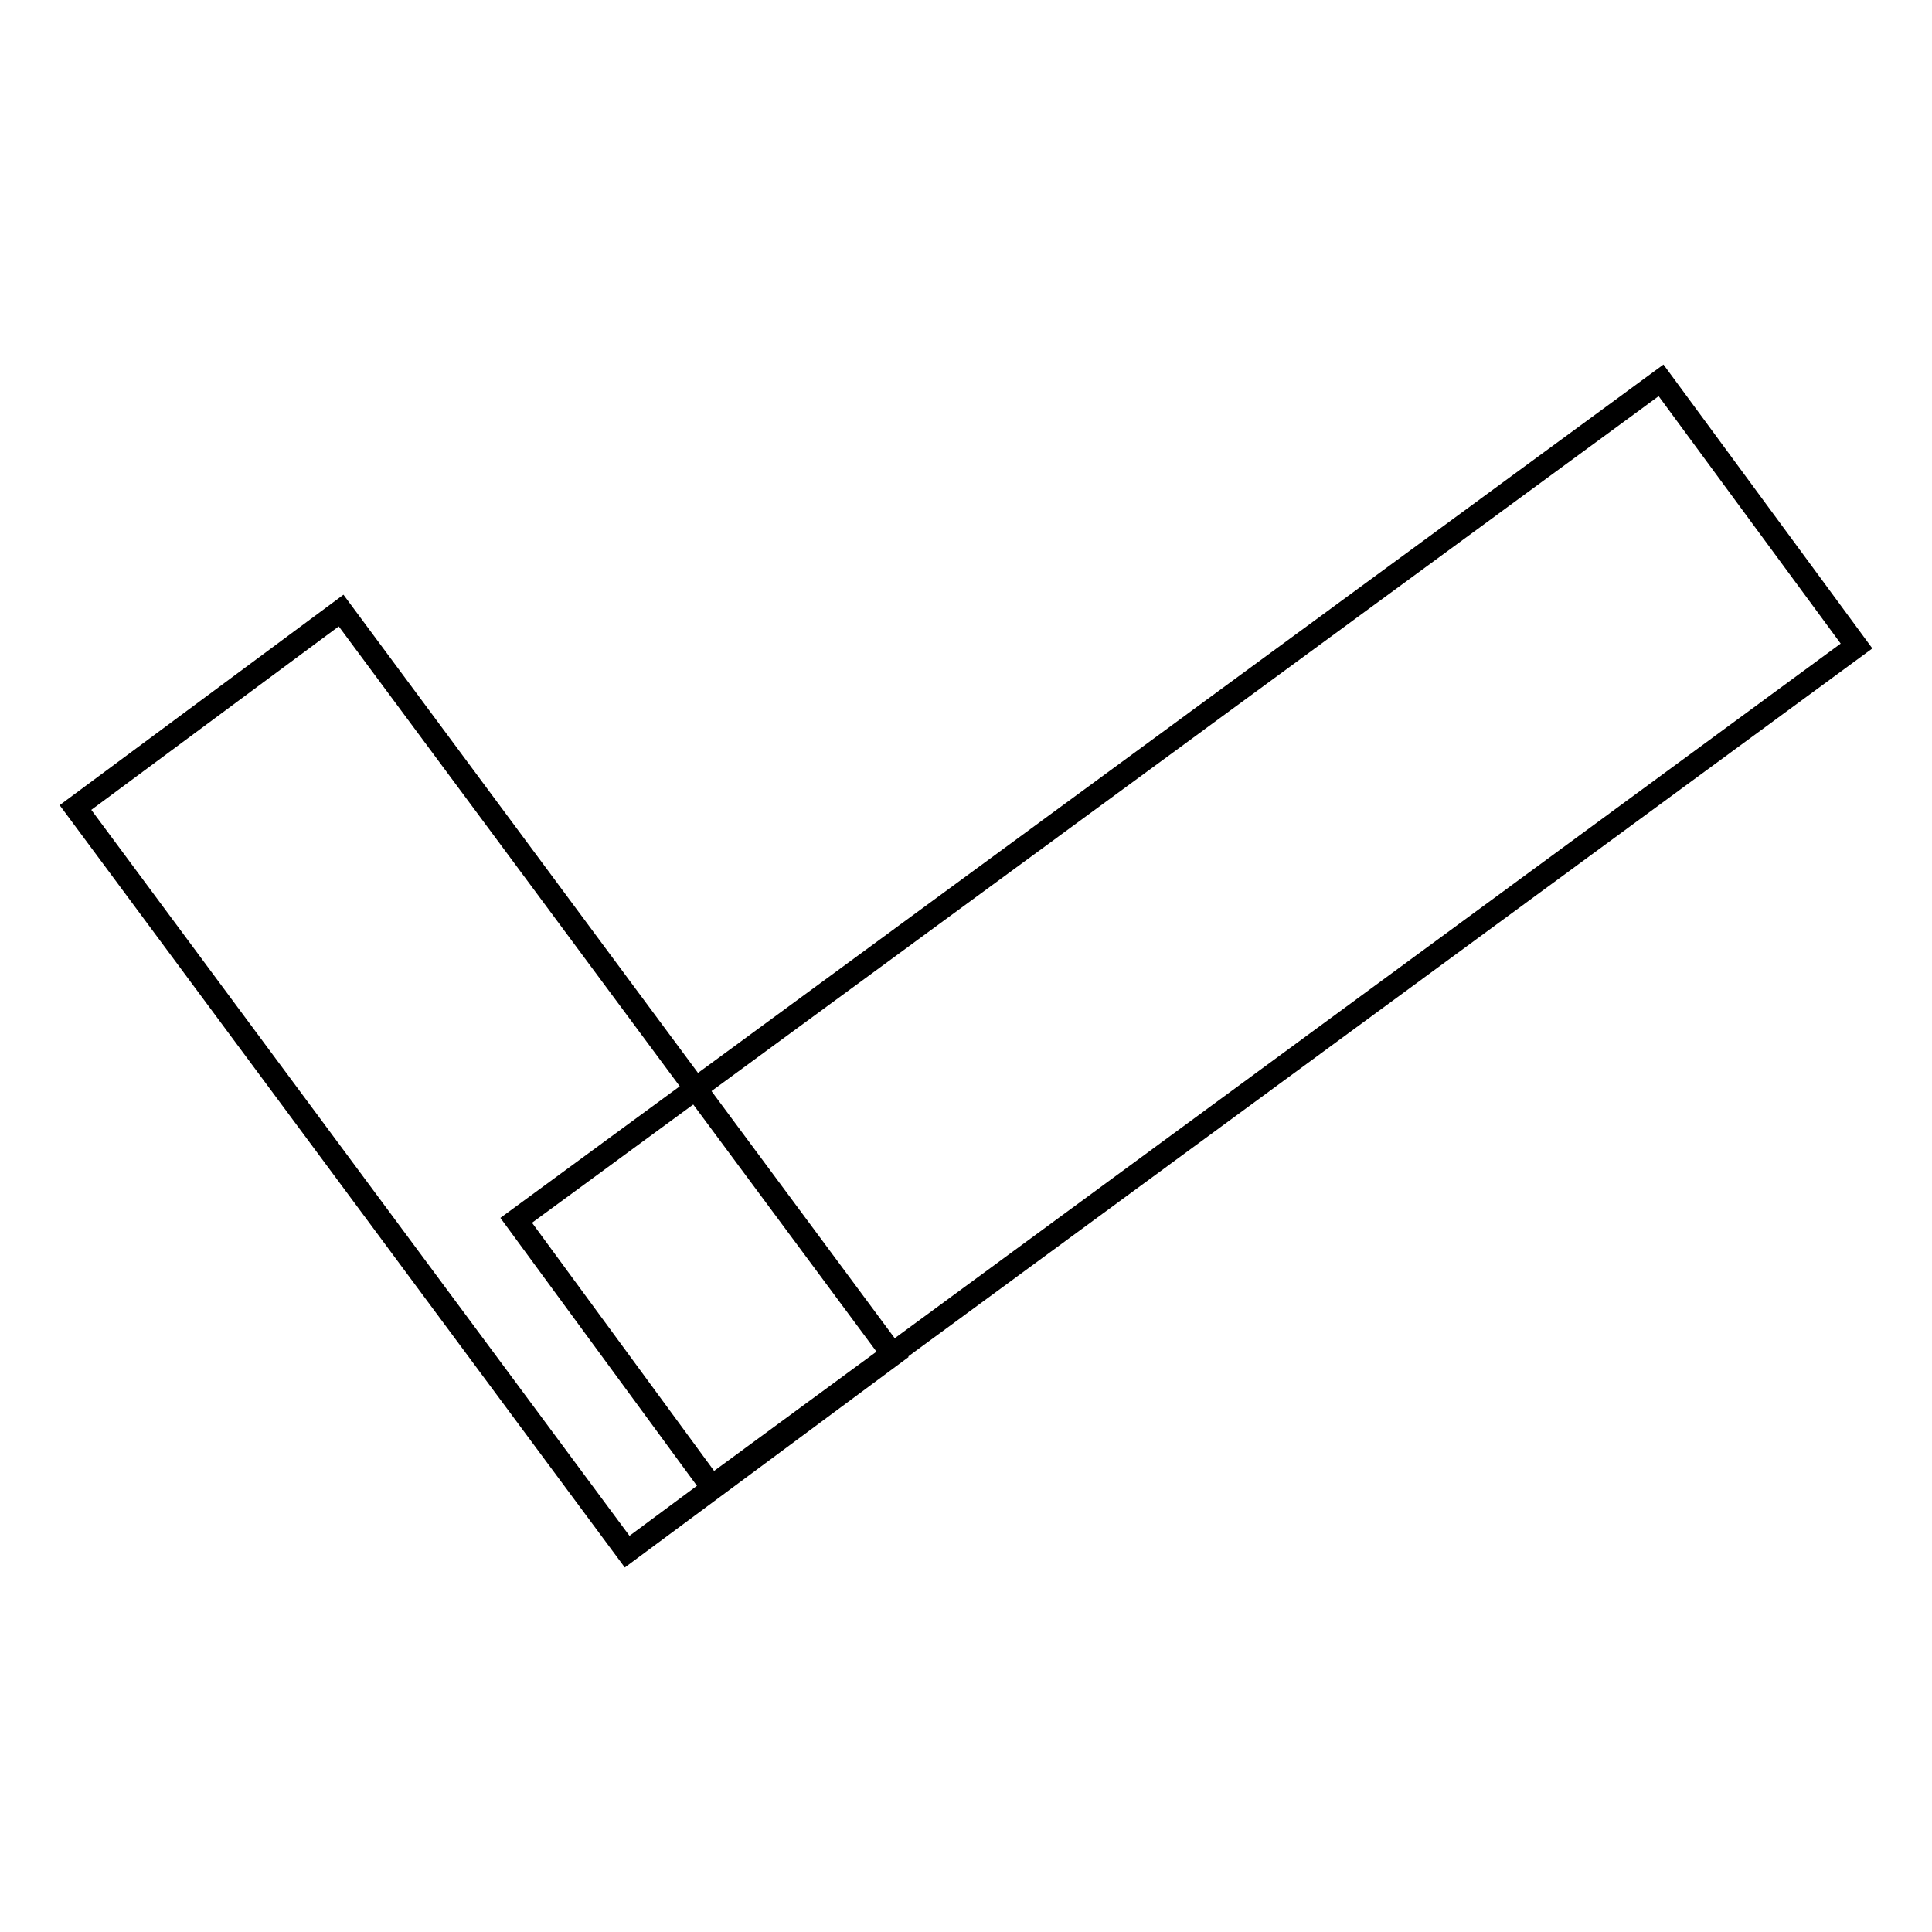
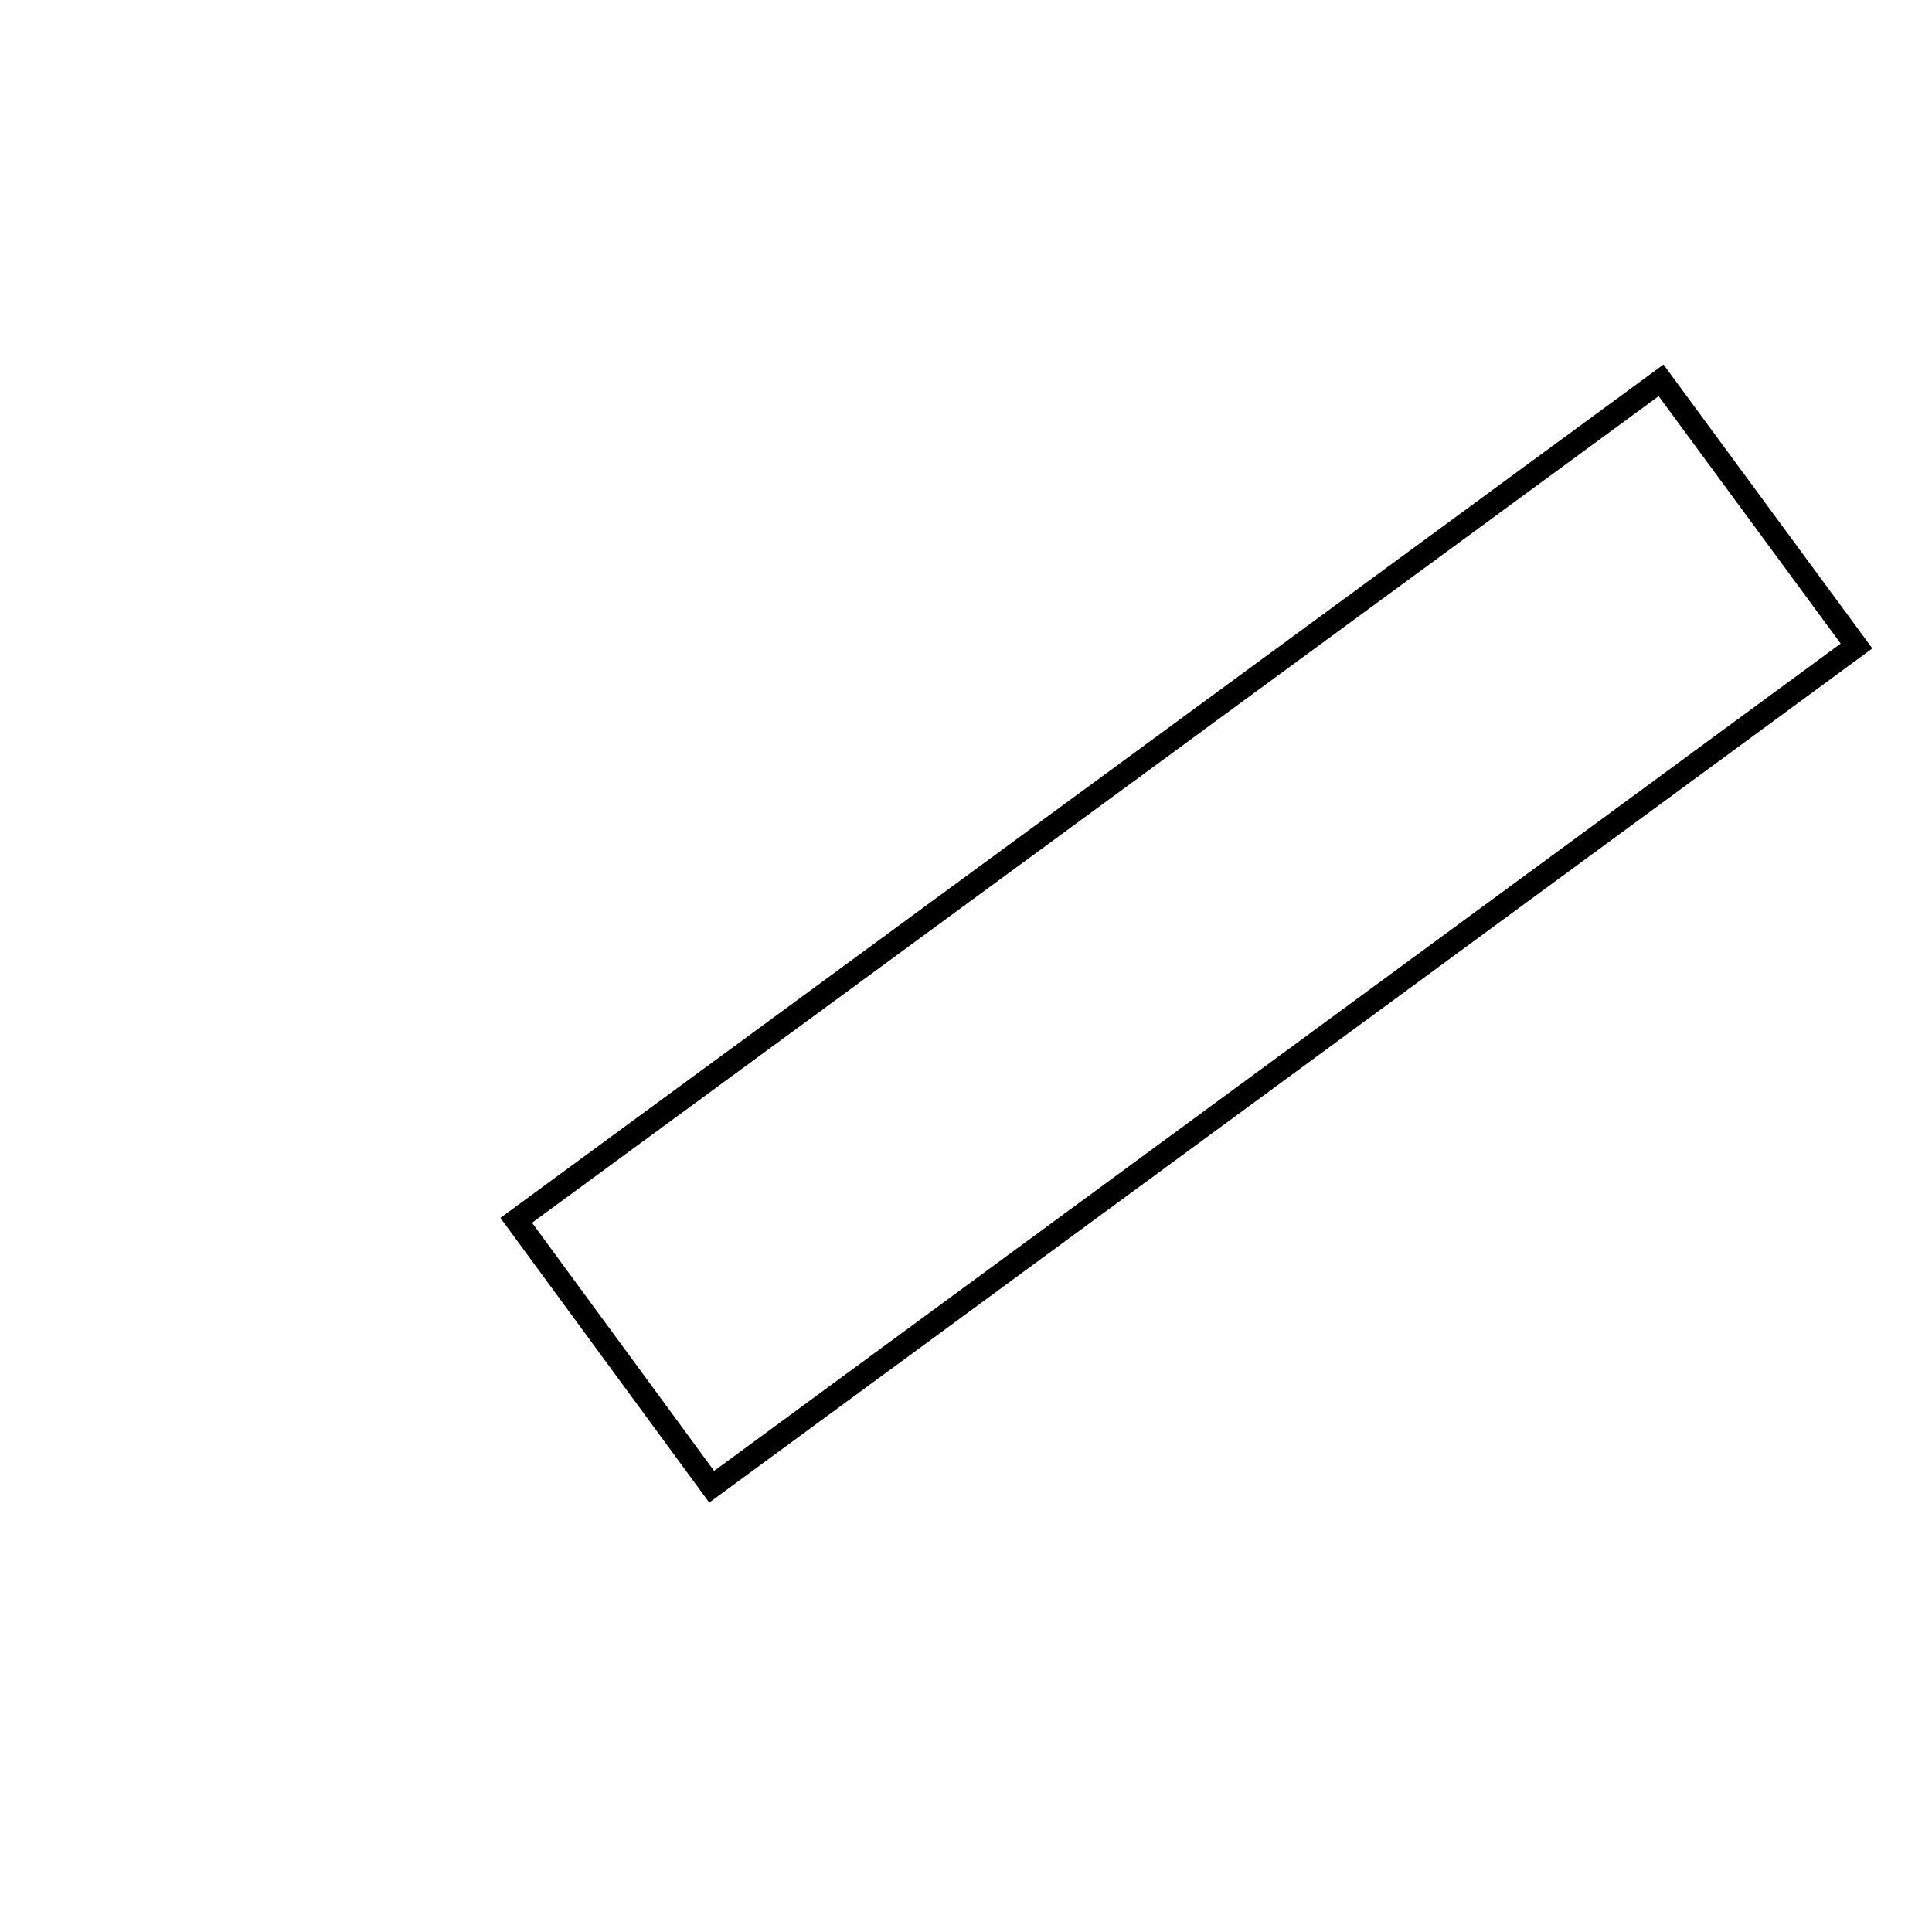
<svg xmlns="http://www.w3.org/2000/svg" version="1.1" x="0px" y="0px" viewBox="0 0 256 256" enable-background="new 0 0 256 256" xml:space="preserve">
  <g>
    <g>
-       <path stroke-width="3" fill-opacity="0" stroke="#000000" d="M45.2,80.9l73.1,98.6l-35.2,26.1L10,107L45.2,80.9L45.2,80.9z" />
      <path stroke-width="3" fill-opacity="0" stroke="#000000" d="M68.4,161.7L220.1,50.4L246,85.6L94.3,197L68.4,161.7z" />
    </g>
  </g>
</svg>